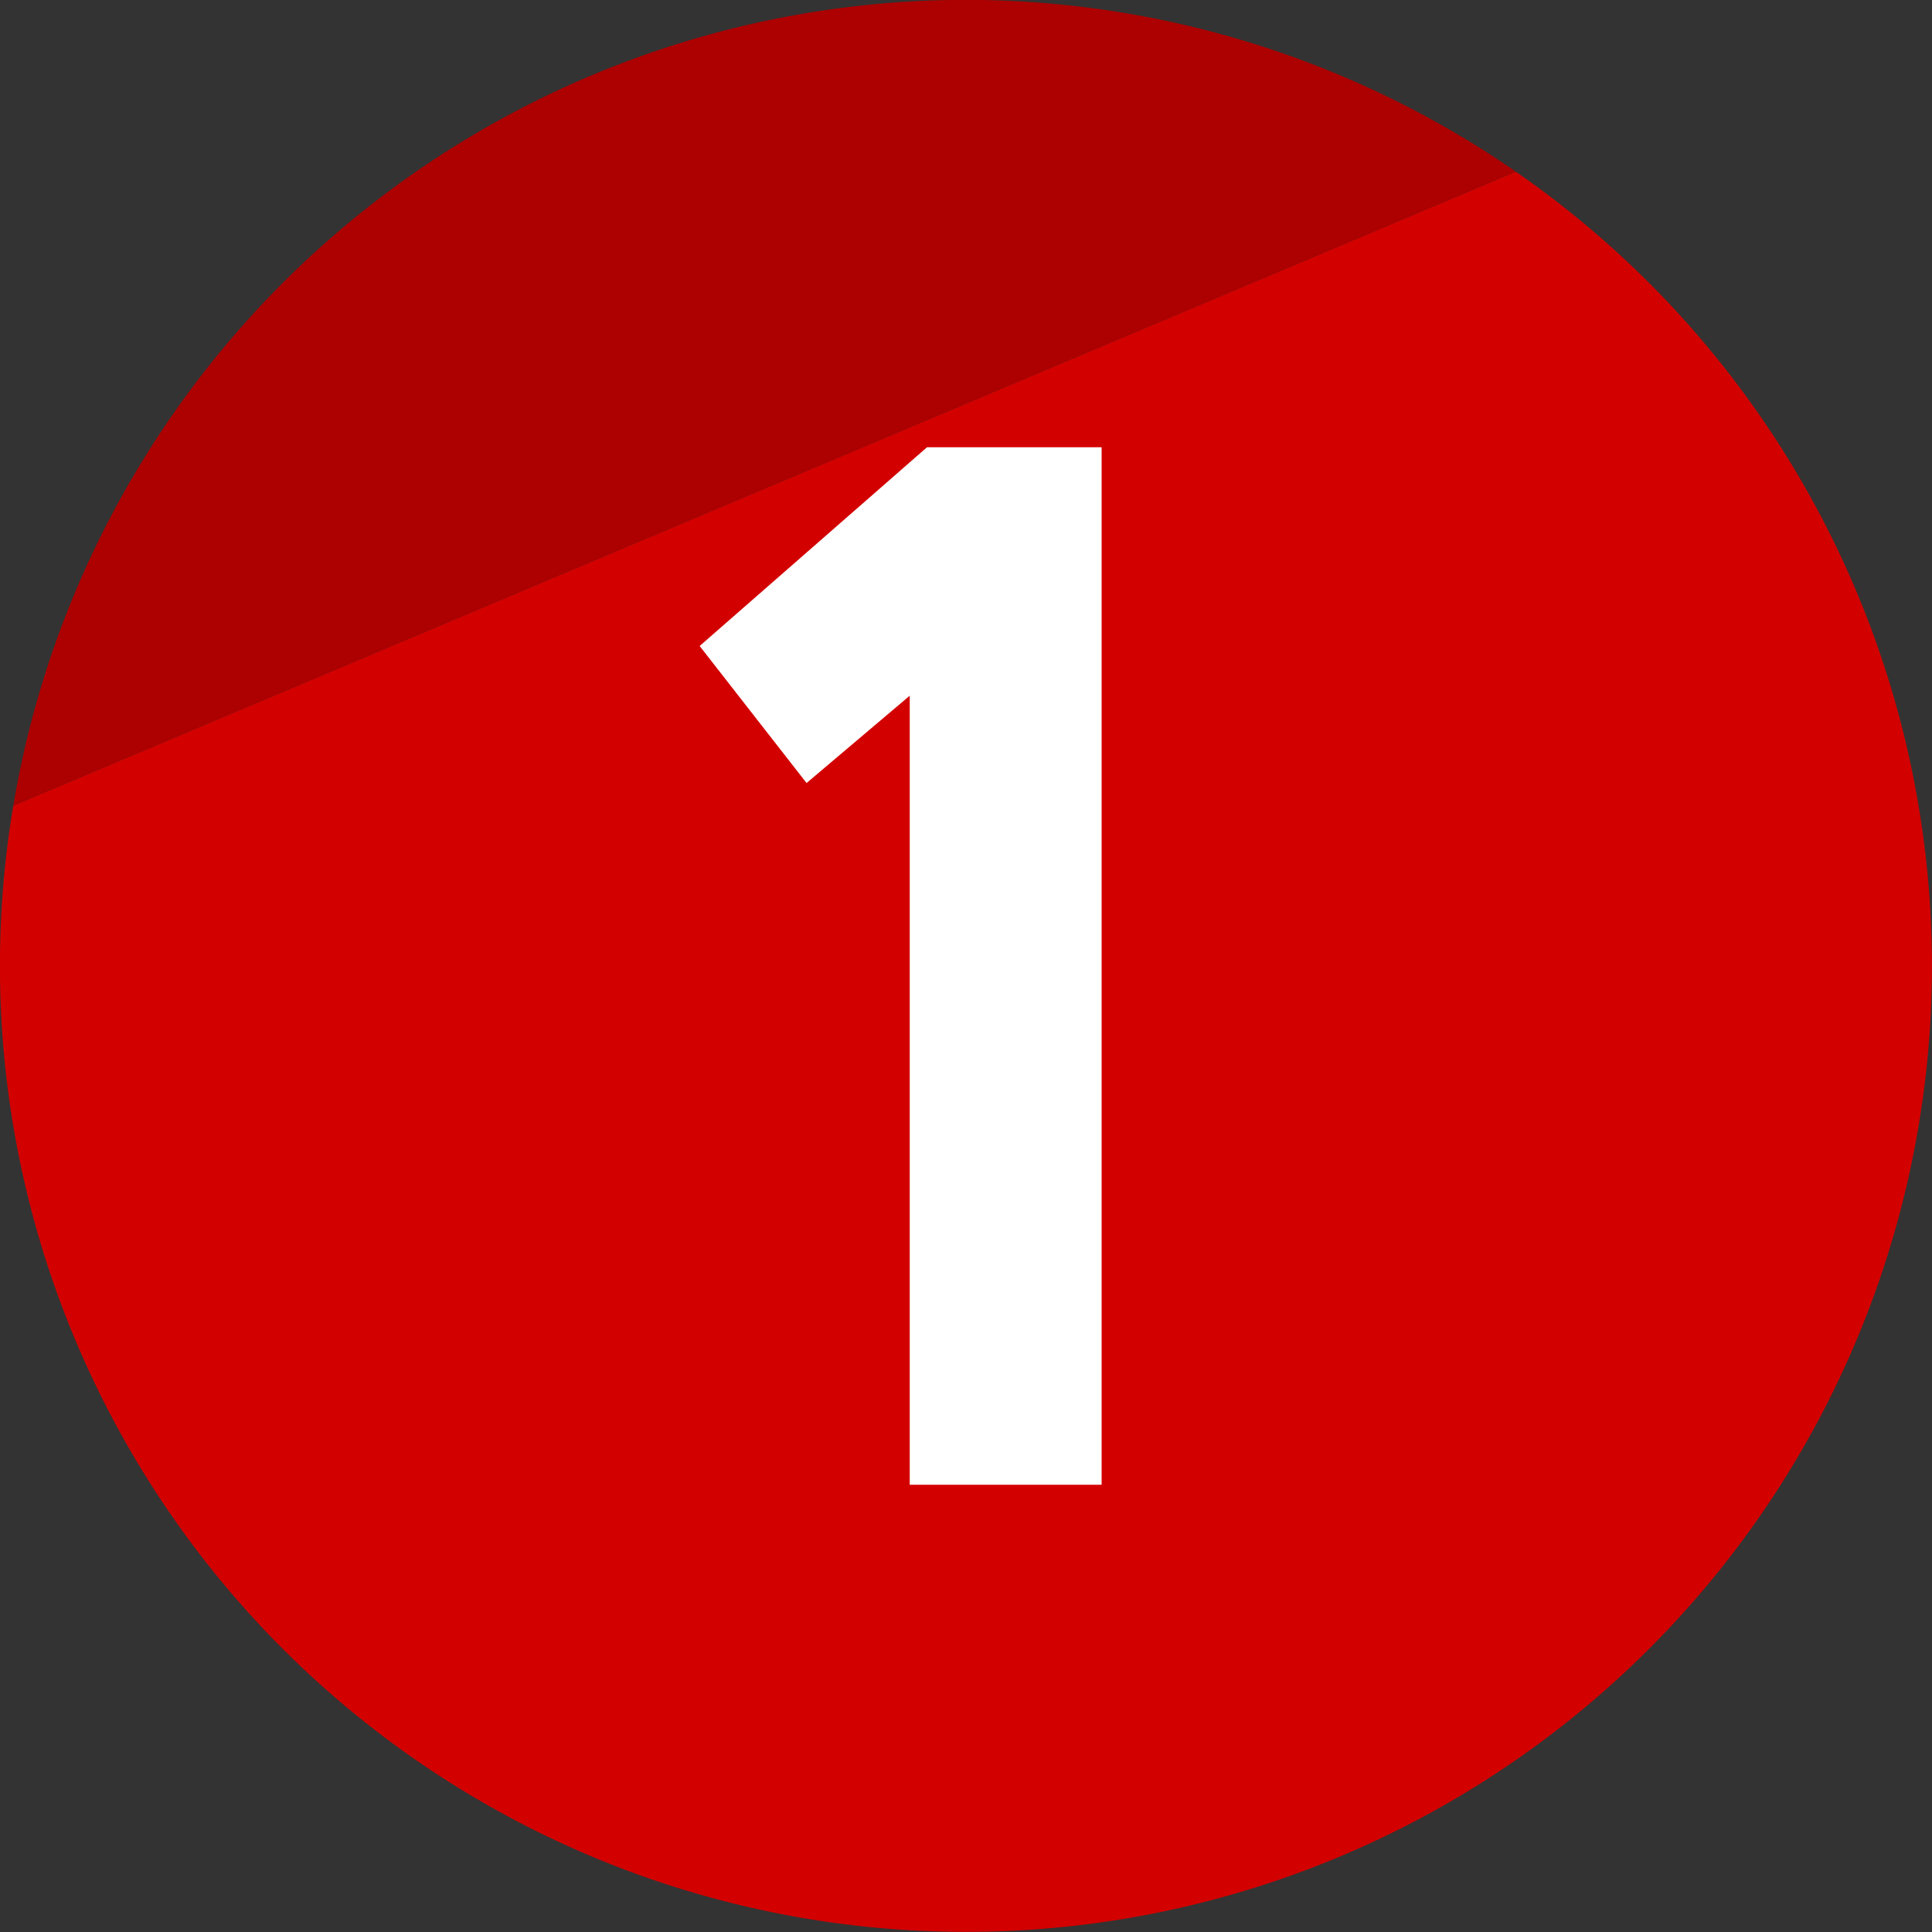
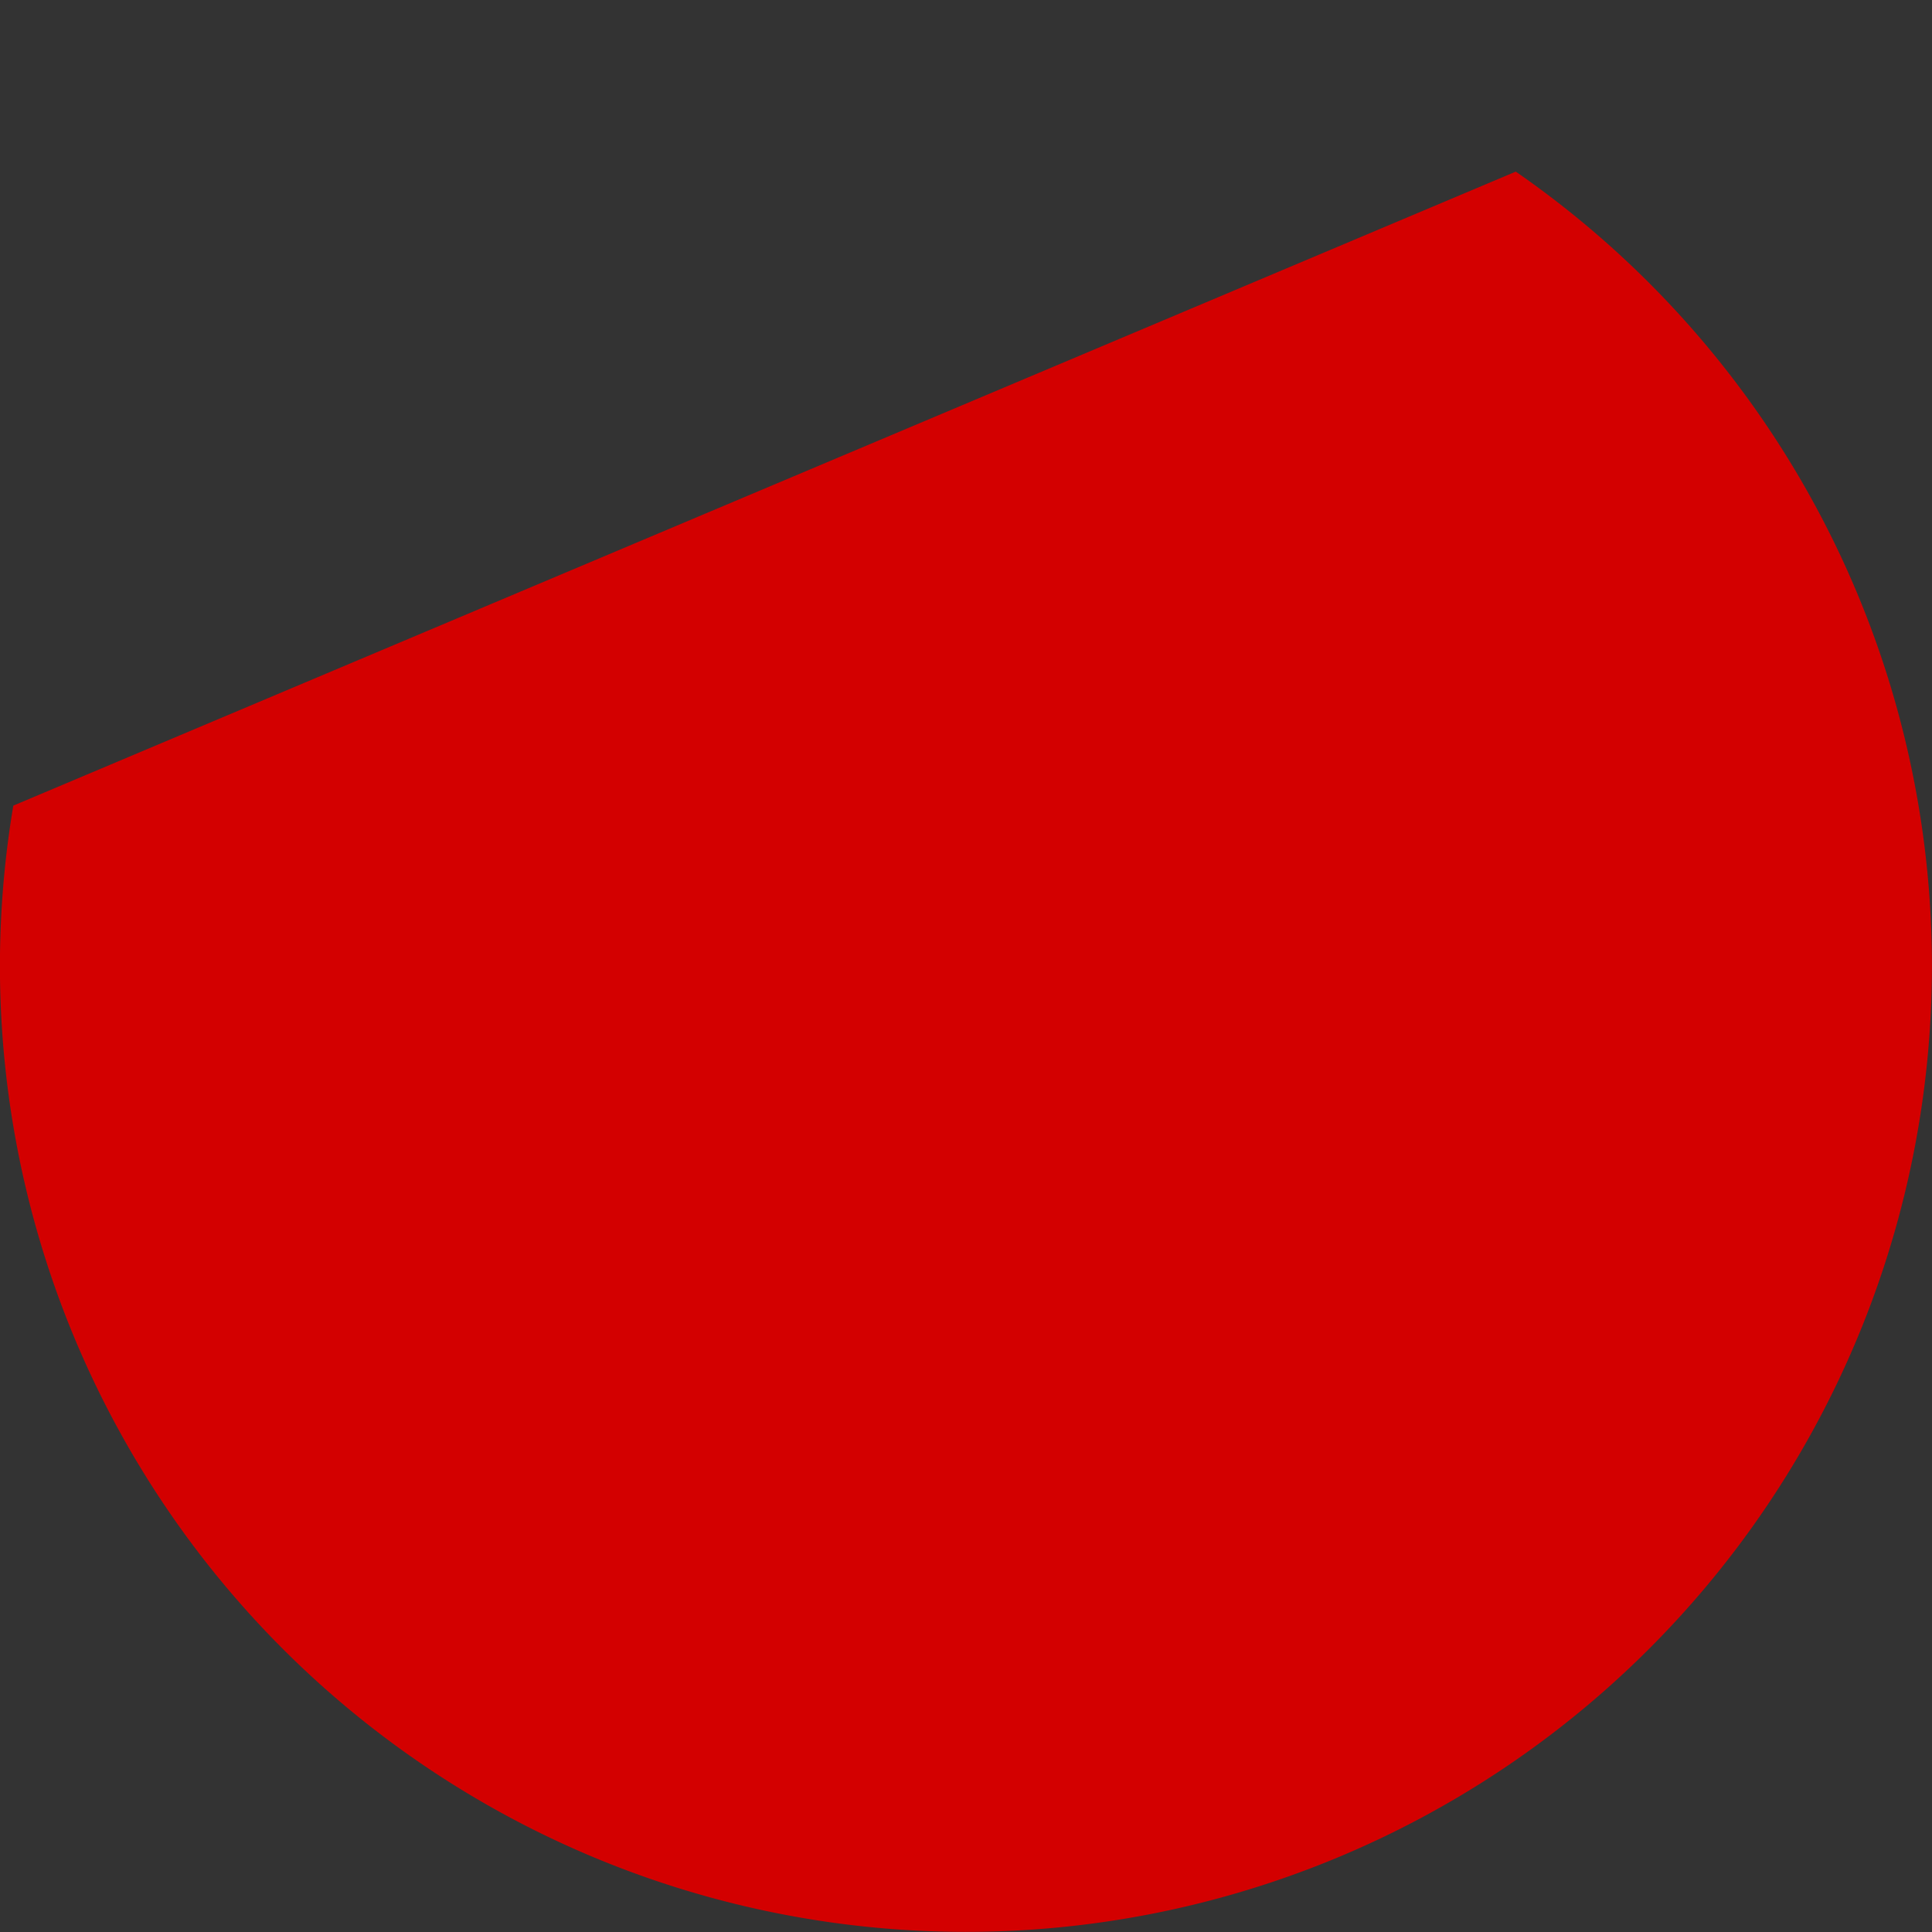
<svg xmlns="http://www.w3.org/2000/svg" id="Layer_1" data-name="Layer 1" viewBox="0 0 206 206">
  <rect x="0" y="0" width="206" height="206" fill="#333333" stroke="none" />
  <defs>
    <style>.cls-1{fill:#d30000;}.cls-2{fill:#ad0000;}.cls-3{fill:#fff;}</style>
  </defs>
  <title>1</title>
  <path class="cls-1" d="M558.62,415.3a103,103,0,1,1-160.2,67.6Z" transform="translate(-397 -397)" />
-   <path class="cls-2" d="M398.42,482.9a103,103,0,0,1,160.2-67.6Z" transform="translate(-397 -397)" />
-   <path class="cls-3" d="M494,555.31V471.18L483,480.49l-11.4-14.61,24.24-21.19h18.62V555.31Z" transform="translate(-397 -397)" />
+   <path class="cls-2" d="M398.42,482.9Z" transform="translate(-397 -397)" />
</svg>